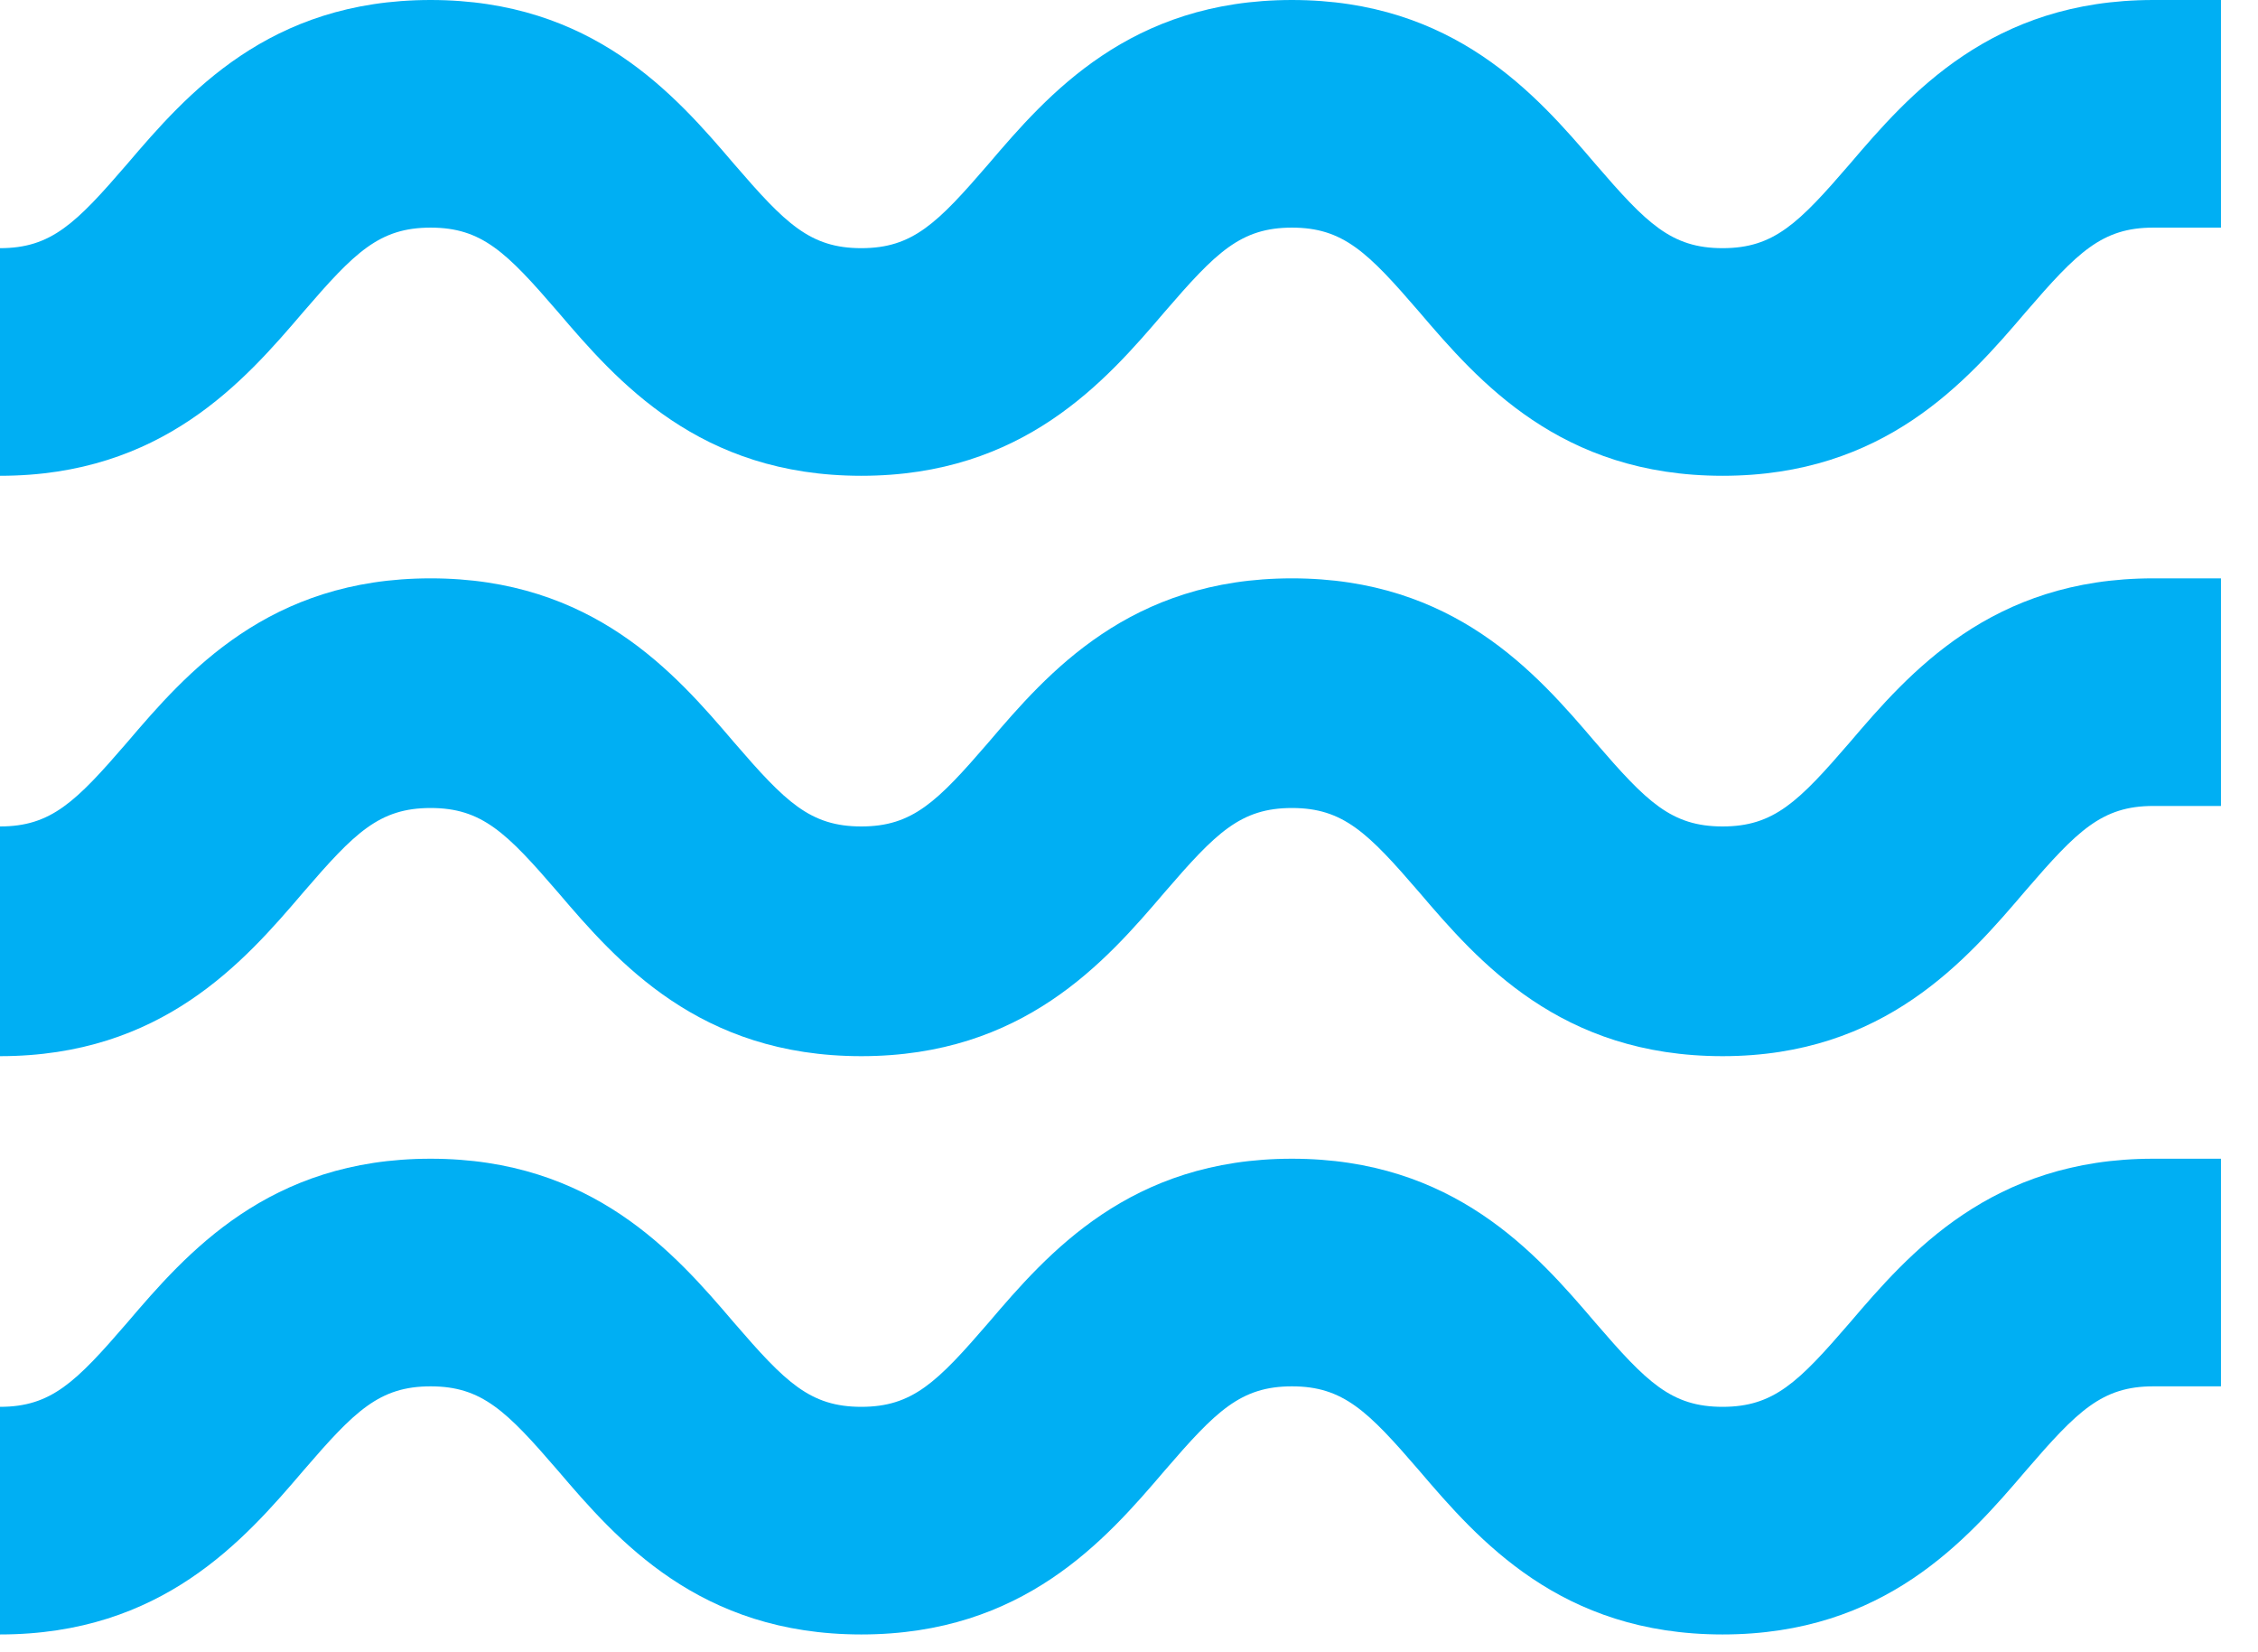
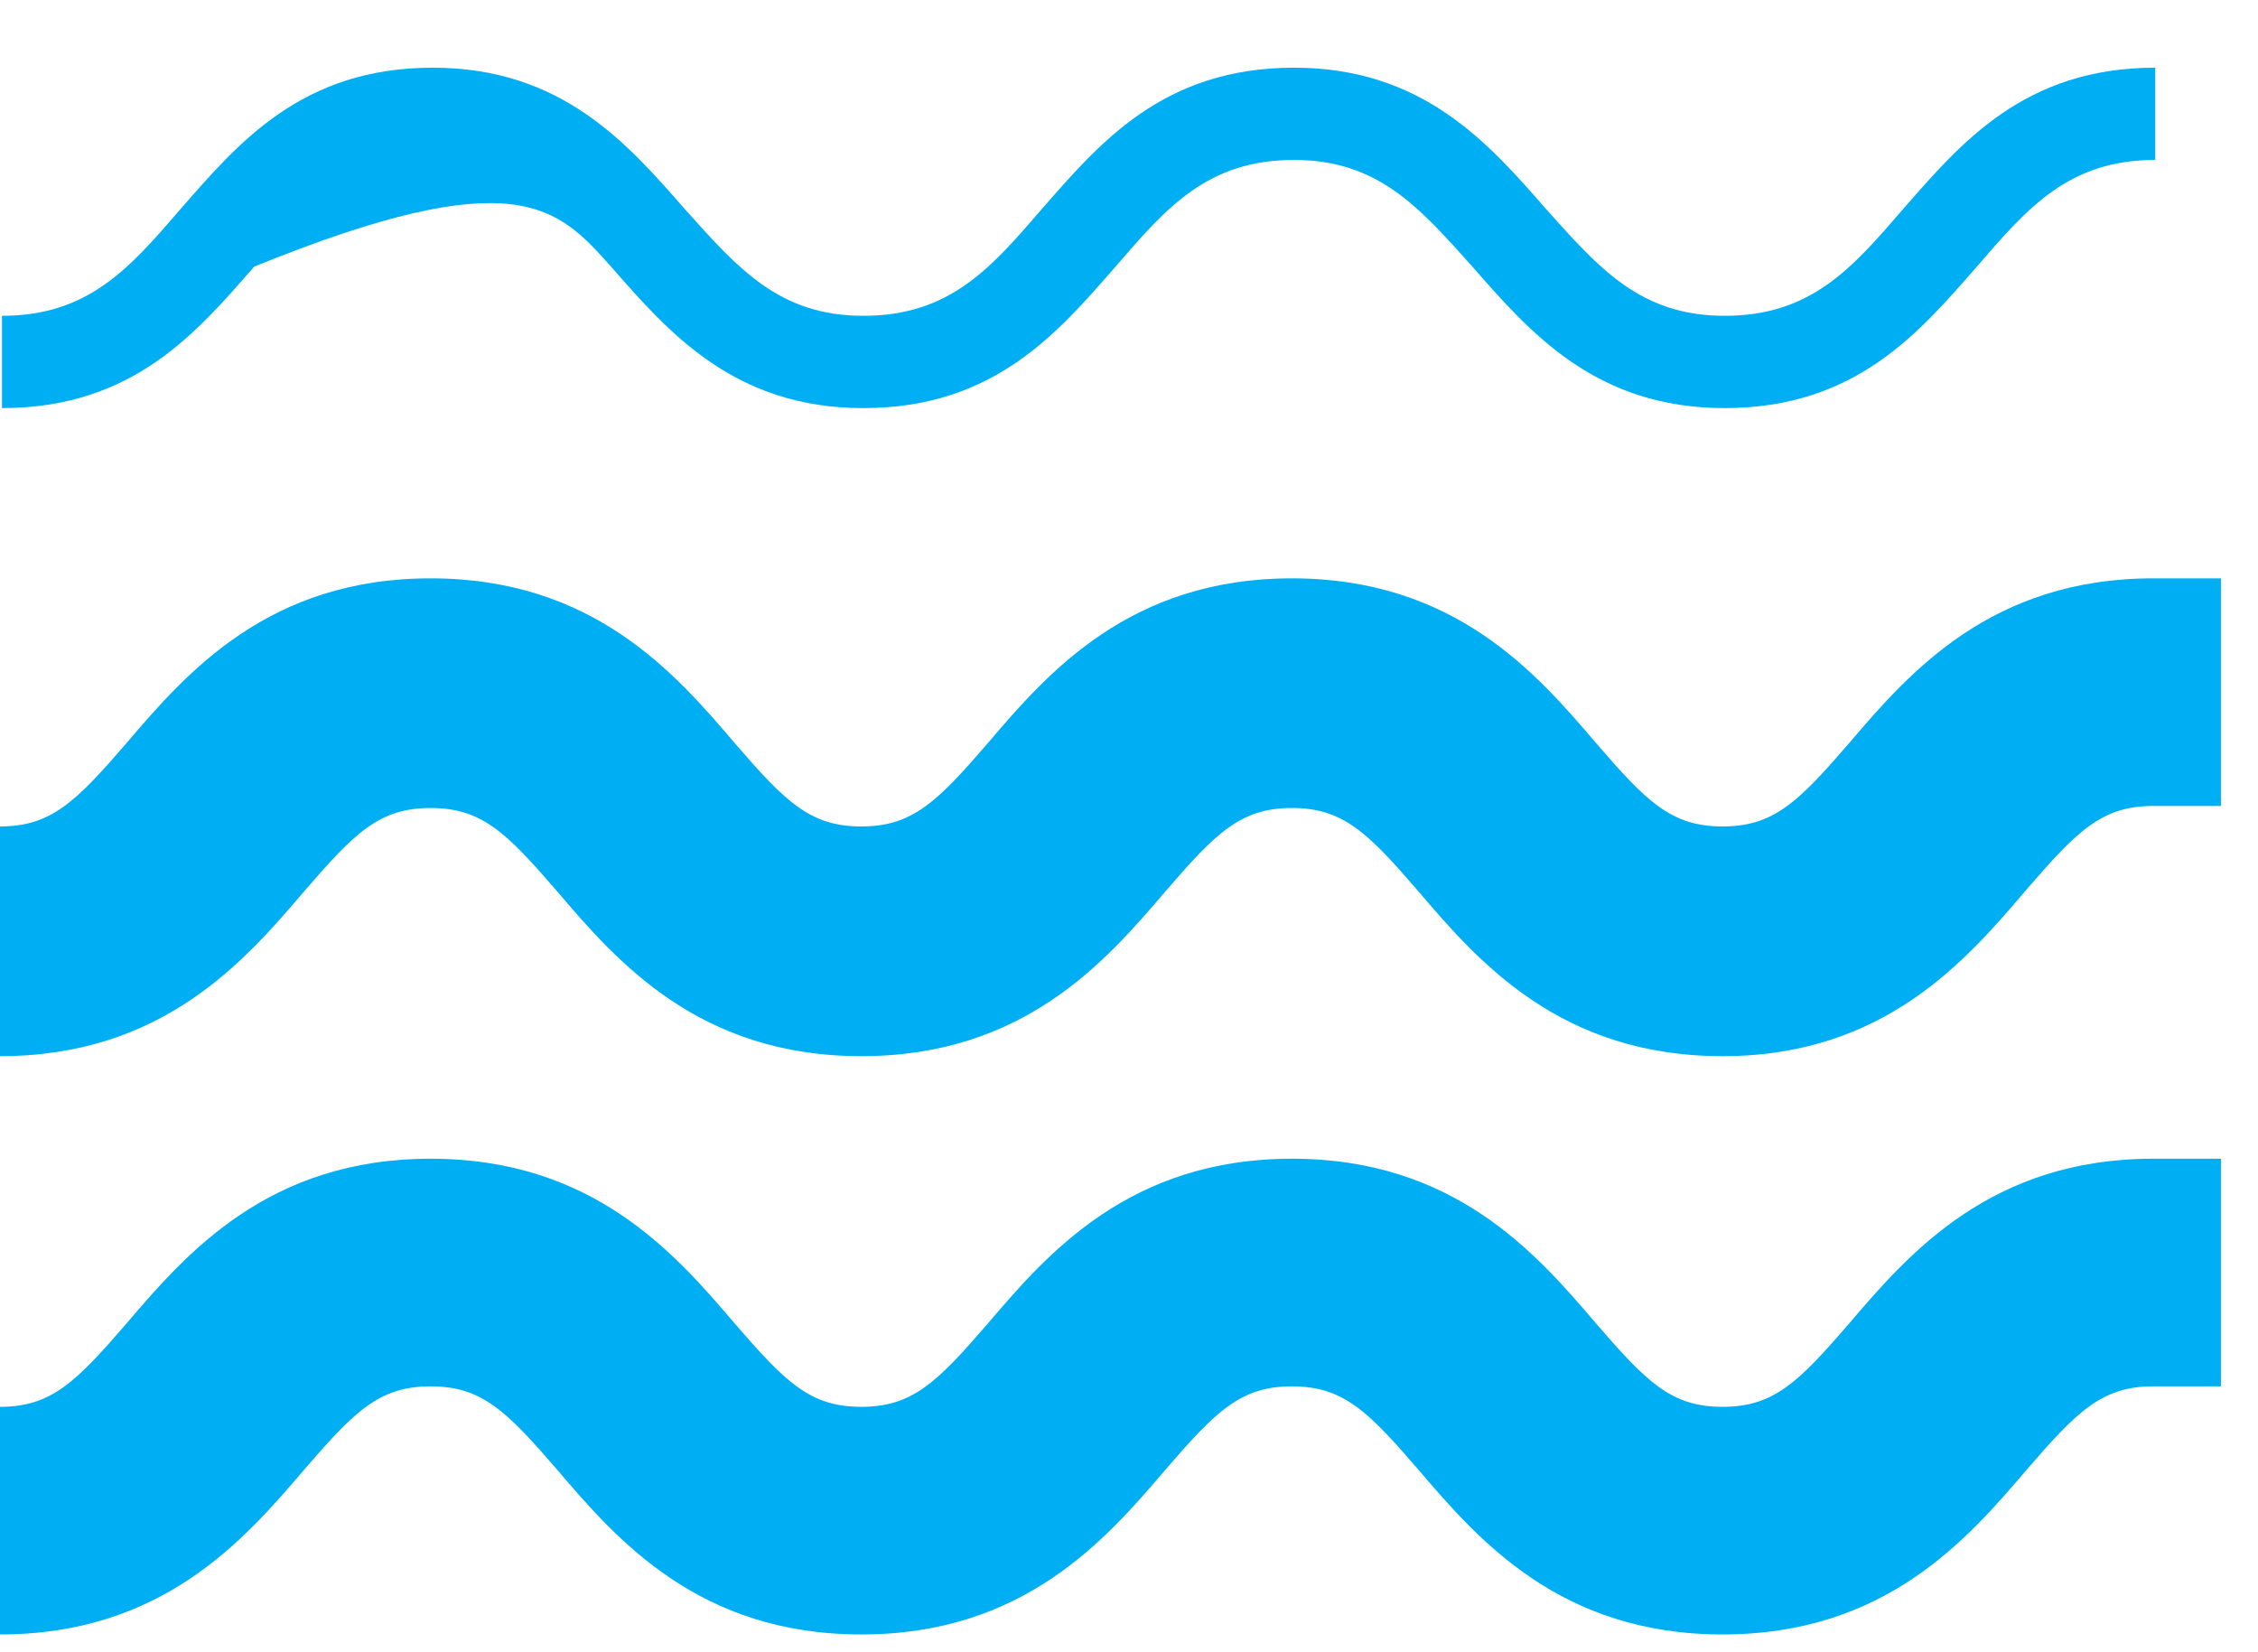
<svg xmlns="http://www.w3.org/2000/svg" width="41" height="30" viewBox="0 0 41 30" fill="none">
-   <path d="M0.036 28.449C2.419 28.449 3.574 27.071 4.616 25.879C5.547 24.799 6.292 23.943 7.856 23.943C9.382 23.943 10.127 24.799 11.095 25.879C12.138 27.071 13.329 28.449 15.675 28.449C18.059 28.449 19.213 27.071 20.256 25.879C21.186 24.799 21.931 23.943 23.495 23.943C25.022 23.943 25.767 24.799 26.735 25.879C27.777 27.071 28.969 28.449 31.315 28.449C33.698 28.449 34.852 27.071 35.895 25.879C36.826 24.799 37.571 23.943 39.134 23.943V22.267C36.751 22.267 35.597 23.645 34.554 24.837C33.623 25.917 32.879 26.773 31.315 26.773C29.788 26.773 29.043 25.917 28.075 24.837C27.033 23.645 25.841 22.267 23.495 22.267C21.112 22.267 19.958 23.645 18.915 24.837C17.984 25.917 17.239 26.773 15.675 26.773C14.149 26.773 13.404 25.917 12.436 24.837C11.393 23.645 10.202 22.267 7.856 22.267C5.473 22.267 4.318 23.645 3.276 24.837C2.345 25.917 1.6 26.773 0.036 26.773" fill="#00AFF3" />
  <path d="M31.278 29.677C28.336 29.677 26.847 27.965 25.767 26.699C24.836 25.619 24.389 25.172 23.459 25.172C22.528 25.172 22.081 25.619 21.15 26.699C20.07 27.965 18.581 29.677 15.639 29.677C12.697 29.677 11.208 27.965 10.128 26.699C9.197 25.619 8.75 25.172 7.819 25.172C6.888 25.172 6.441 25.619 5.511 26.699C4.431 27.965 2.941 29.677 -0 29.677V28.002V25.544C0.93 25.544 1.377 25.097 2.308 24.018C3.388 22.752 4.877 21.039 7.819 21.039C10.761 21.039 12.25 22.752 13.33 24.018C14.261 25.097 14.708 25.544 15.639 25.544C16.57 25.544 17.017 25.097 17.948 24.018C19.027 22.752 20.517 21.039 23.459 21.039C26.4 21.039 27.89 22.752 28.97 24.018C29.9 25.097 30.347 25.544 31.278 25.544C32.209 25.544 32.656 25.097 33.587 24.018C34.667 22.752 36.156 21.039 39.098 21.039H40.327V25.172H39.098C38.167 25.172 37.72 25.619 36.789 26.699C35.709 27.965 34.22 29.677 31.278 29.677Z" fill="#00AFF3" />
  <path d="M0.036 17.948C2.419 17.948 3.574 16.57 4.616 15.379C5.547 14.299 6.292 13.442 7.856 13.442C9.382 13.442 10.127 14.299 11.095 15.379C12.138 16.57 13.329 17.948 15.675 17.948C18.059 17.948 19.213 16.57 20.256 15.379C21.186 14.299 21.931 13.442 23.495 13.442C25.022 13.442 25.767 14.299 26.735 15.379C27.777 16.57 28.969 17.948 31.315 17.948C33.698 17.948 34.852 16.57 35.895 15.379C36.826 14.299 37.571 13.442 39.134 13.442V11.767C36.751 11.767 35.597 13.145 34.554 14.336C33.623 15.416 32.879 16.272 31.315 16.272C29.788 16.272 29.043 15.416 28.075 14.336C27.033 13.145 25.841 11.767 23.495 11.767C21.112 11.767 19.958 13.145 18.915 14.336C17.984 15.416 17.239 16.272 15.675 16.272C14.149 16.272 13.404 15.416 12.436 14.336C11.393 13.145 10.202 11.767 7.856 11.767C5.473 11.767 4.318 13.145 3.276 14.336C2.345 15.416 1.6 16.272 0.036 16.272" fill="#00AFF3" />
  <path d="M31.278 19.177C28.336 19.177 26.847 17.464 25.767 16.198C24.836 15.118 24.389 14.671 23.459 14.671C22.528 14.671 22.081 15.118 21.15 16.198C20.07 17.464 18.581 19.177 15.639 19.177C12.697 19.177 11.208 17.464 10.128 16.198C9.197 15.118 8.75 14.671 7.819 14.671C6.888 14.671 6.441 15.118 5.511 16.198C4.431 17.464 2.941 19.177 -0 19.177V17.464V15.006C0.93 15.006 1.377 14.559 2.308 13.48C3.388 12.213 4.877 10.501 7.819 10.501C10.761 10.501 12.25 12.213 13.33 13.48C14.261 14.559 14.708 15.006 15.639 15.006C16.57 15.006 17.017 14.559 17.948 13.48C19.027 12.213 20.517 10.501 23.459 10.501C26.4 10.501 27.89 12.213 28.97 13.48C29.9 14.559 30.347 15.006 31.278 15.006C32.209 15.006 32.656 14.559 33.587 13.48C34.667 12.213 36.156 10.501 39.098 10.501H40.327V14.634H39.098C38.167 14.634 37.72 15.081 36.789 16.161C35.709 17.427 34.22 19.177 31.278 19.177Z" fill="#00AFF3" />
-   <path d="M0.036 7.41C2.419 7.41 3.574 6.032 4.616 4.841C5.547 3.761 6.292 2.904 7.856 2.904C9.382 2.904 10.127 3.761 11.095 4.841C12.138 6.032 13.329 7.41 15.675 7.41C18.059 7.41 19.213 6.032 20.256 4.841C21.186 3.761 21.931 2.904 23.495 2.904C25.022 2.904 25.767 3.761 26.735 4.841C27.777 6.032 28.969 7.41 31.315 7.41C33.698 7.41 34.852 6.032 35.895 4.841C36.826 3.761 37.571 2.904 39.134 2.904V1.229C36.751 1.229 35.597 2.607 34.554 3.798C33.623 4.878 32.879 5.734 31.315 5.734C29.788 5.734 29.043 4.878 28.075 3.798C27.033 2.607 25.841 1.229 23.495 1.229C21.112 1.229 19.958 2.607 18.915 3.798C17.984 4.878 17.239 5.734 15.675 5.734C14.149 5.734 13.404 4.878 12.436 3.798C11.393 2.607 10.202 1.229 7.856 1.229C5.473 1.229 4.318 2.607 3.276 3.798C2.345 4.878 1.6 5.734 0.036 5.734" fill="#00AFF3" />
-   <path d="M31.278 8.639C28.336 8.639 26.847 6.926 25.767 5.66C24.836 4.58 24.389 4.133 23.459 4.133C22.528 4.133 22.081 4.58 21.15 5.66C20.07 6.926 18.581 8.639 15.639 8.639C12.697 8.639 11.208 6.926 10.128 5.66C9.197 4.58 8.75 4.133 7.819 4.133C6.888 4.133 6.441 4.58 5.511 5.66C4.431 6.926 2.941 8.639 -0 8.639V6.963V4.506C0.93 4.506 1.377 4.059 2.308 2.979C3.388 1.713 4.877 0 7.819 0C10.761 0 12.25 1.713 13.33 2.979C14.261 4.059 14.708 4.506 15.639 4.506C16.57 4.506 17.017 4.059 17.948 2.979C19.027 1.713 20.517 0 23.459 0C26.4 0 27.89 1.713 28.97 2.979C29.9 4.059 30.347 4.506 31.278 4.506C32.209 4.506 32.656 4.059 33.587 2.979C34.667 1.713 36.156 0 39.098 0H40.327V4.133H39.098C38.167 4.133 37.72 4.58 36.789 5.66C35.709 6.926 34.22 8.639 31.278 8.639Z" fill="#00AFF3" />
+   <path d="M0.036 7.41C2.419 7.41 3.574 6.032 4.616 4.841C9.382 2.904 10.127 3.761 11.095 4.841C12.138 6.032 13.329 7.41 15.675 7.41C18.059 7.41 19.213 6.032 20.256 4.841C21.186 3.761 21.931 2.904 23.495 2.904C25.022 2.904 25.767 3.761 26.735 4.841C27.777 6.032 28.969 7.41 31.315 7.41C33.698 7.41 34.852 6.032 35.895 4.841C36.826 3.761 37.571 2.904 39.134 2.904V1.229C36.751 1.229 35.597 2.607 34.554 3.798C33.623 4.878 32.879 5.734 31.315 5.734C29.788 5.734 29.043 4.878 28.075 3.798C27.033 2.607 25.841 1.229 23.495 1.229C21.112 1.229 19.958 2.607 18.915 3.798C17.984 4.878 17.239 5.734 15.675 5.734C14.149 5.734 13.404 4.878 12.436 3.798C11.393 2.607 10.202 1.229 7.856 1.229C5.473 1.229 4.318 2.607 3.276 3.798C2.345 4.878 1.6 5.734 0.036 5.734" fill="#00AFF3" />
</svg>